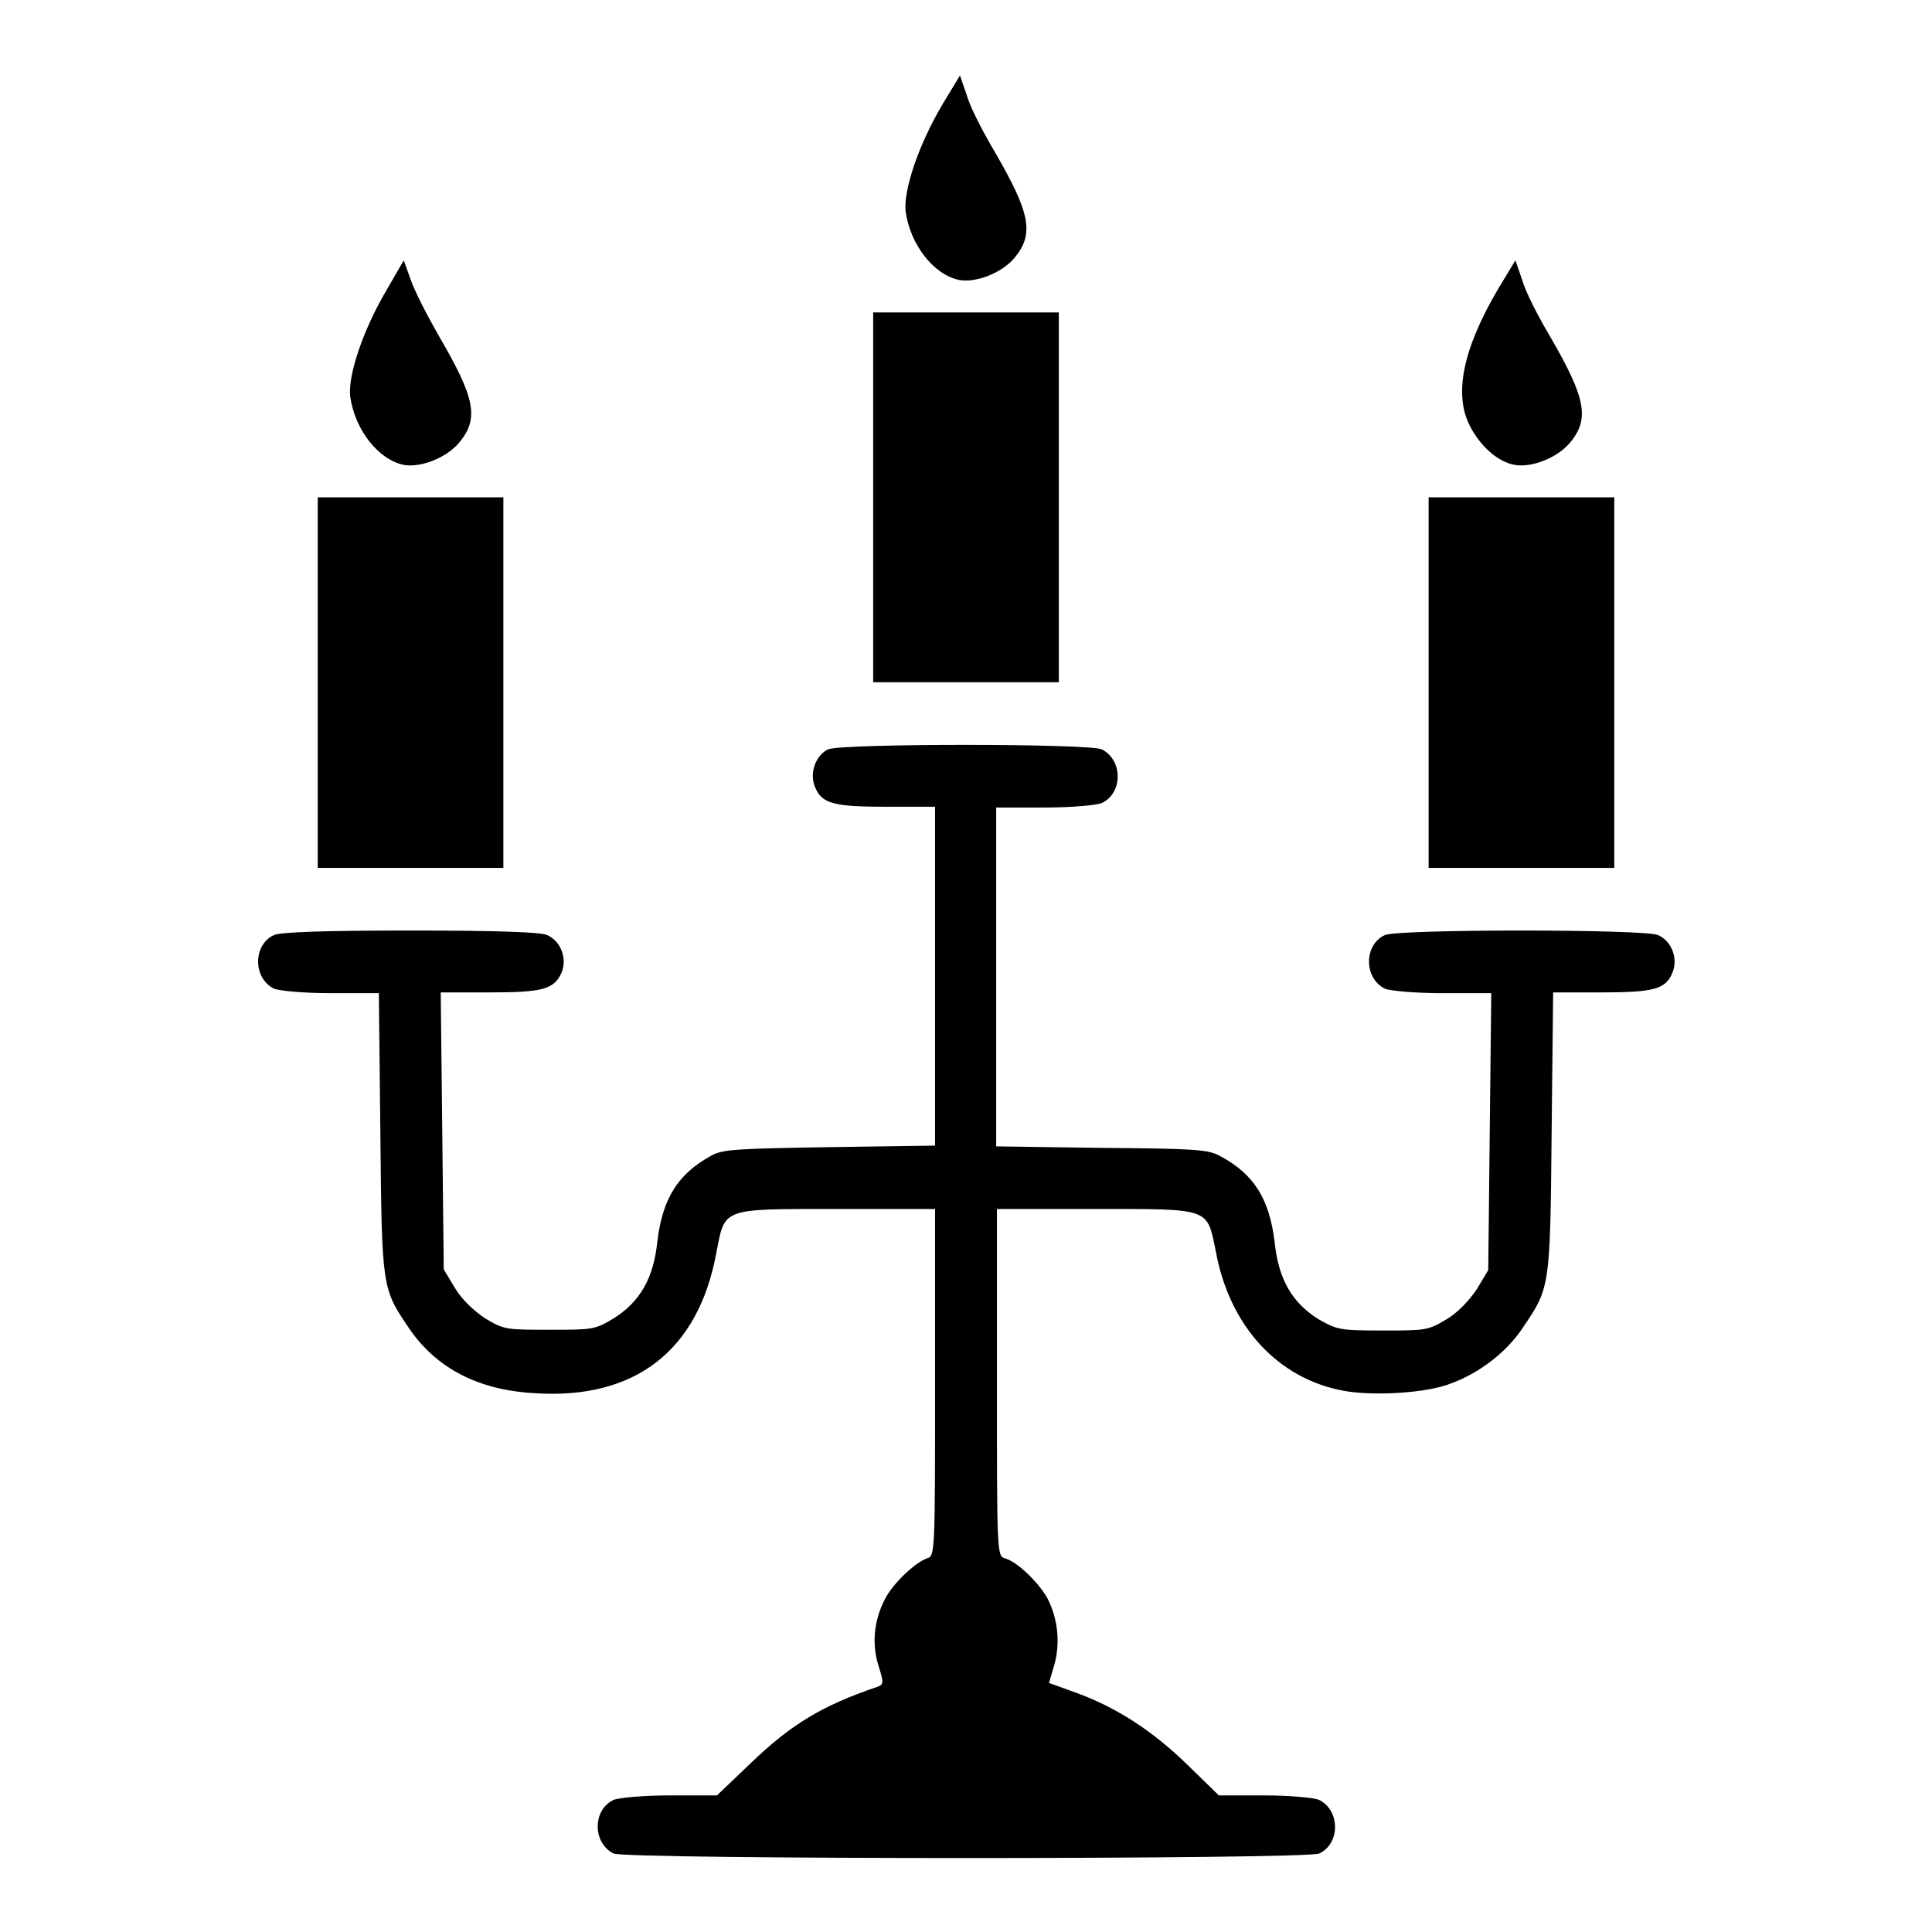
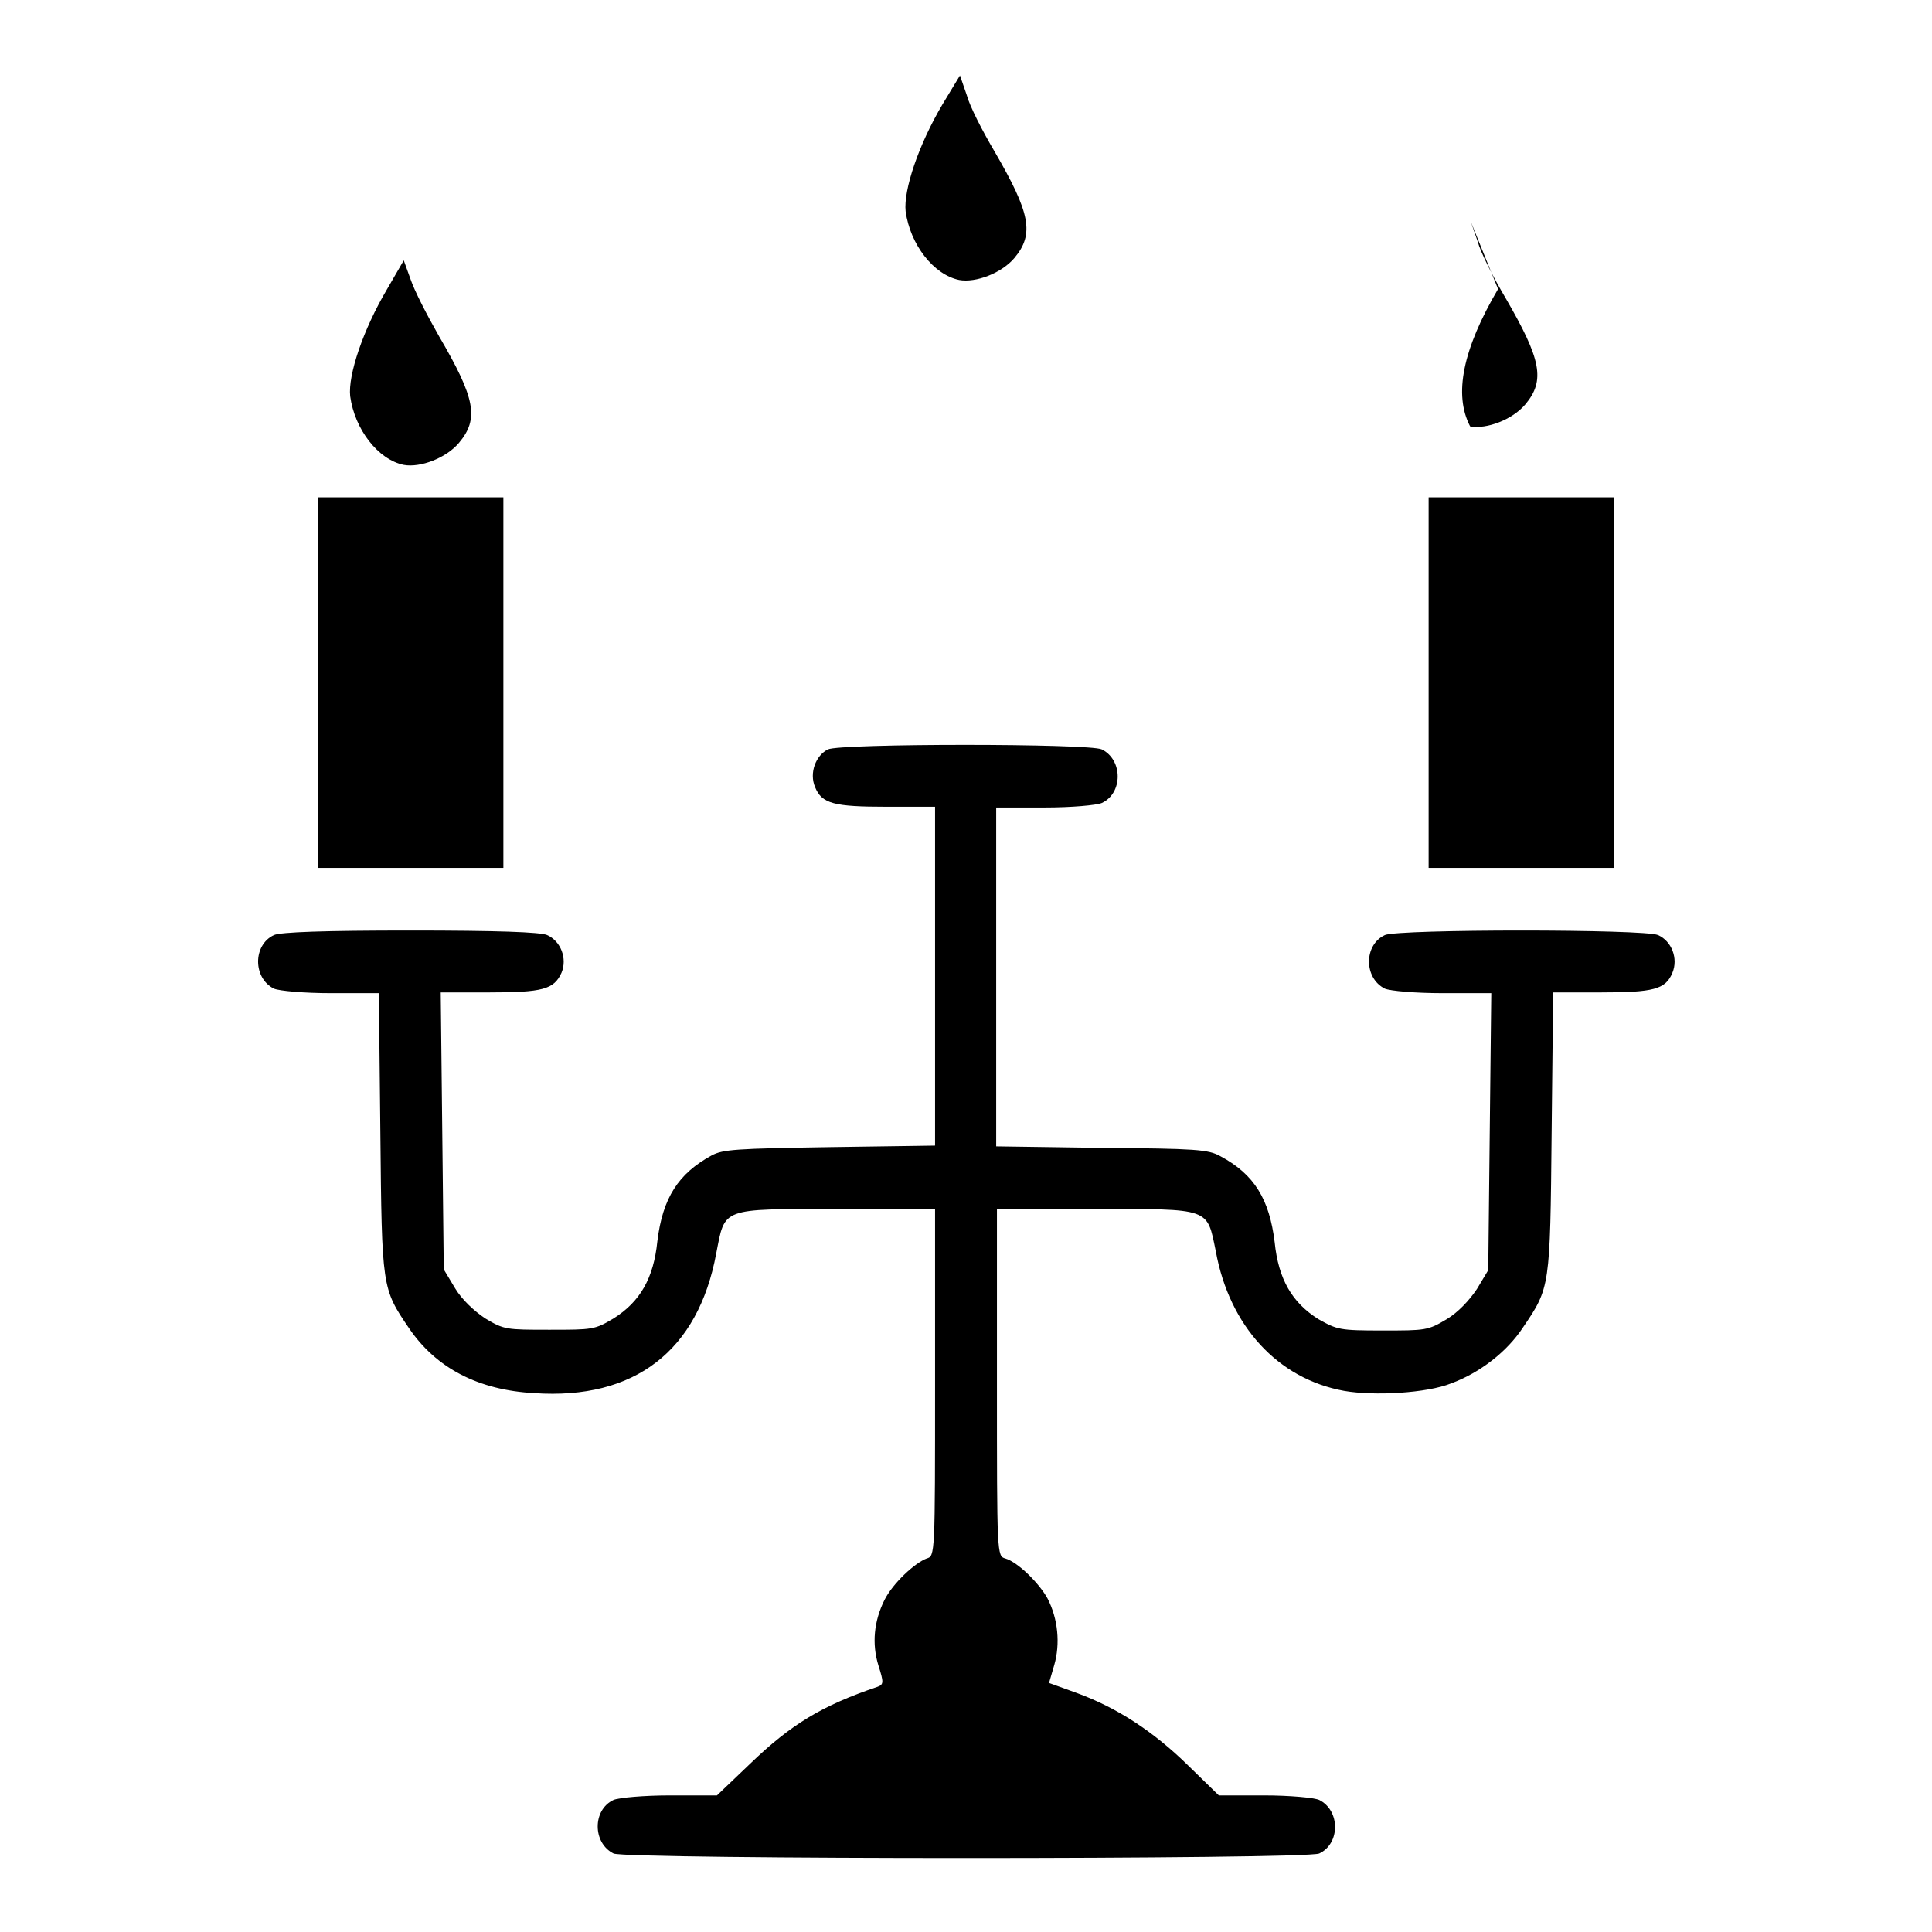
<svg xmlns="http://www.w3.org/2000/svg" version="1.1" x="0px" y="0px" viewBox="0 0 256 256" enable-background="new 0 0 256 256" xml:space="preserve">
  <g>
    <g>
      <g>
        <path fill="#000000" d="M124.9,13.8c-3.2,5.4-5.2,11.4-4.9,14.2c0.6,4.4,3.7,8.4,7.1,9.1c2.2,0.4,5.6-0.9,7.3-2.9c2.7-3.2,2.1-6-2.6-14.1c-1.6-2.7-3.3-6-3.7-7.5l-0.9-2.6L124.9,13.8z" />
        <path fill="#000000" d="M51.3,38.3c-3.2,5.4-5.2,11.4-4.9,14.2c0.6,4.4,3.7,8.4,7.1,9.1c2.2,0.4,5.6-0.9,7.3-2.9c2.7-3.2,2.2-5.9-2.6-14.1c-1.6-2.8-3.3-6.1-3.8-7.6l-0.9-2.5L51.3,38.3z" />
-         <path fill="#000000" d="M198.5,38.3c-4.7,8-5.9,14-3.7,18.2c1.4,2.7,3.7,4.7,5.9,5.1c2.2,0.4,5.6-0.9,7.3-2.9c2.7-3.2,2.1-6-2.6-14.1c-1.6-2.7-3.3-6-3.7-7.5l-0.9-2.6L198.5,38.3z" />
-         <path fill="#000000" d="M115.7,65.9v24.5H128h12.3V65.9V41.4H128h-12.3V65.9z" />
+         <path fill="#000000" d="M198.5,38.3c-4.7,8-5.9,14-3.7,18.2c2.2,0.4,5.6-0.9,7.3-2.9c2.7-3.2,2.1-6-2.6-14.1c-1.6-2.7-3.3-6-3.7-7.5l-0.9-2.6L198.5,38.3z" />
        <path fill="#000000" d="M42.1,90.5V115h12.3h12.3V90.5V65.9H54.3H42.1V90.5z" />
        <path fill="#000000" d="M189.3,90.5V115h12.3h12.3V90.5V65.9h-12.3h-12.3V90.5L189.3,90.5z" />
        <path fill="#000000" d="M109.7,99.3c-1.6,0.8-2.5,3.1-1.7,5c0.9,2.2,2.5,2.6,9.5,2.6h6.4v22.4v22.5L110,152c-12.5,0.2-14.2,0.3-15.7,1.1c-4.4,2.4-6.5,5.6-7.2,11.4c-0.5,4.9-2.3,8-5.8,10.2c-2.5,1.5-2.8,1.5-8.5,1.5c-5.7,0-6,0-8.5-1.5c-1.5-1-3.1-2.5-4-4l-1.5-2.5l-0.2-18.4l-0.2-18.3h6.4c7.1,0,8.6-0.4,9.6-2.6c0.8-1.9-0.1-4.2-1.9-5c-0.9-0.4-6.7-0.6-18.1-0.6c-11.4,0-17.2,0.2-18.1,0.6c-2.8,1.3-2.8,5.7,0,7.1c0.7,0.3,4,0.6,7.6,0.6h6.3l0.2,18.5c0.2,20.6,0.2,20.6,3.8,25.9c3.6,5.3,9.2,8.2,16.6,8.6c13.3,0.9,21.7-5.6,24.1-18.5c1.2-6.1,0.5-5.9,16-5.9h13v23c0,22.8,0,23-1.1,23.3c-1.6,0.6-4.5,3.3-5.6,5.5c-1.4,2.8-1.7,5.8-0.8,8.7c0.7,2.2,0.7,2.5-0.1,2.8c-7.4,2.5-11.5,5-16.9,10.2l-4.4,4.2h-6.2c-3.5,0-6.8,0.3-7.5,0.6c-2.8,1.3-2.8,5.7,0,7.1c1.8,0.8,91.7,0.8,93.5,0c2.8-1.3,2.8-5.7,0-7.1c-0.7-0.3-3.9-0.6-7.3-0.6h-6l-4.1-4c-4.5-4.4-9.3-7.6-14.8-9.6l-3.6-1.3l0.7-2.4c0.8-2.8,0.5-6.1-0.9-8.8c-1.1-2-3.9-4.8-5.6-5.3c-1.1-0.3-1.1-0.5-1.1-23.3v-23h13c15.4,0,14.8-0.2,16,5.6c1.8,9.9,8.2,16.9,17,18.5c4,0.7,11,0.3,14.2-1c3.8-1.4,7.4-4.2,9.5-7.4c3.6-5.3,3.6-5.3,3.8-25.9l0.2-18.5h6.3c7,0,8.6-0.4,9.5-2.6c0.8-1.9-0.1-4.2-1.9-5c-1.8-0.8-34.4-0.8-36.2,0c-2.8,1.3-2.8,5.7,0,7.1c0.7,0.3,4,0.6,7.7,0.6h6.4l-0.2,18.3l-0.2,18.4l-1.5,2.5c-1,1.5-2.5,3.1-4,4c-2.5,1.5-2.8,1.5-8.5,1.5c-5.7,0-6-0.1-8.5-1.5c-3.5-2.2-5.3-5.3-5.8-10.2c-0.7-5.7-2.7-9-7.2-11.4c-1.6-0.9-3.3-1-15.7-1.1l-14-0.2v-22.5v-22.4h6.4c3.6,0,6.9-0.3,7.6-0.6c2.8-1.3,2.8-5.7,0-7.1C144.4,98.5,111.3,98.5,109.7,99.3z" />
      </g>
    </g>
  </g>
</svg>